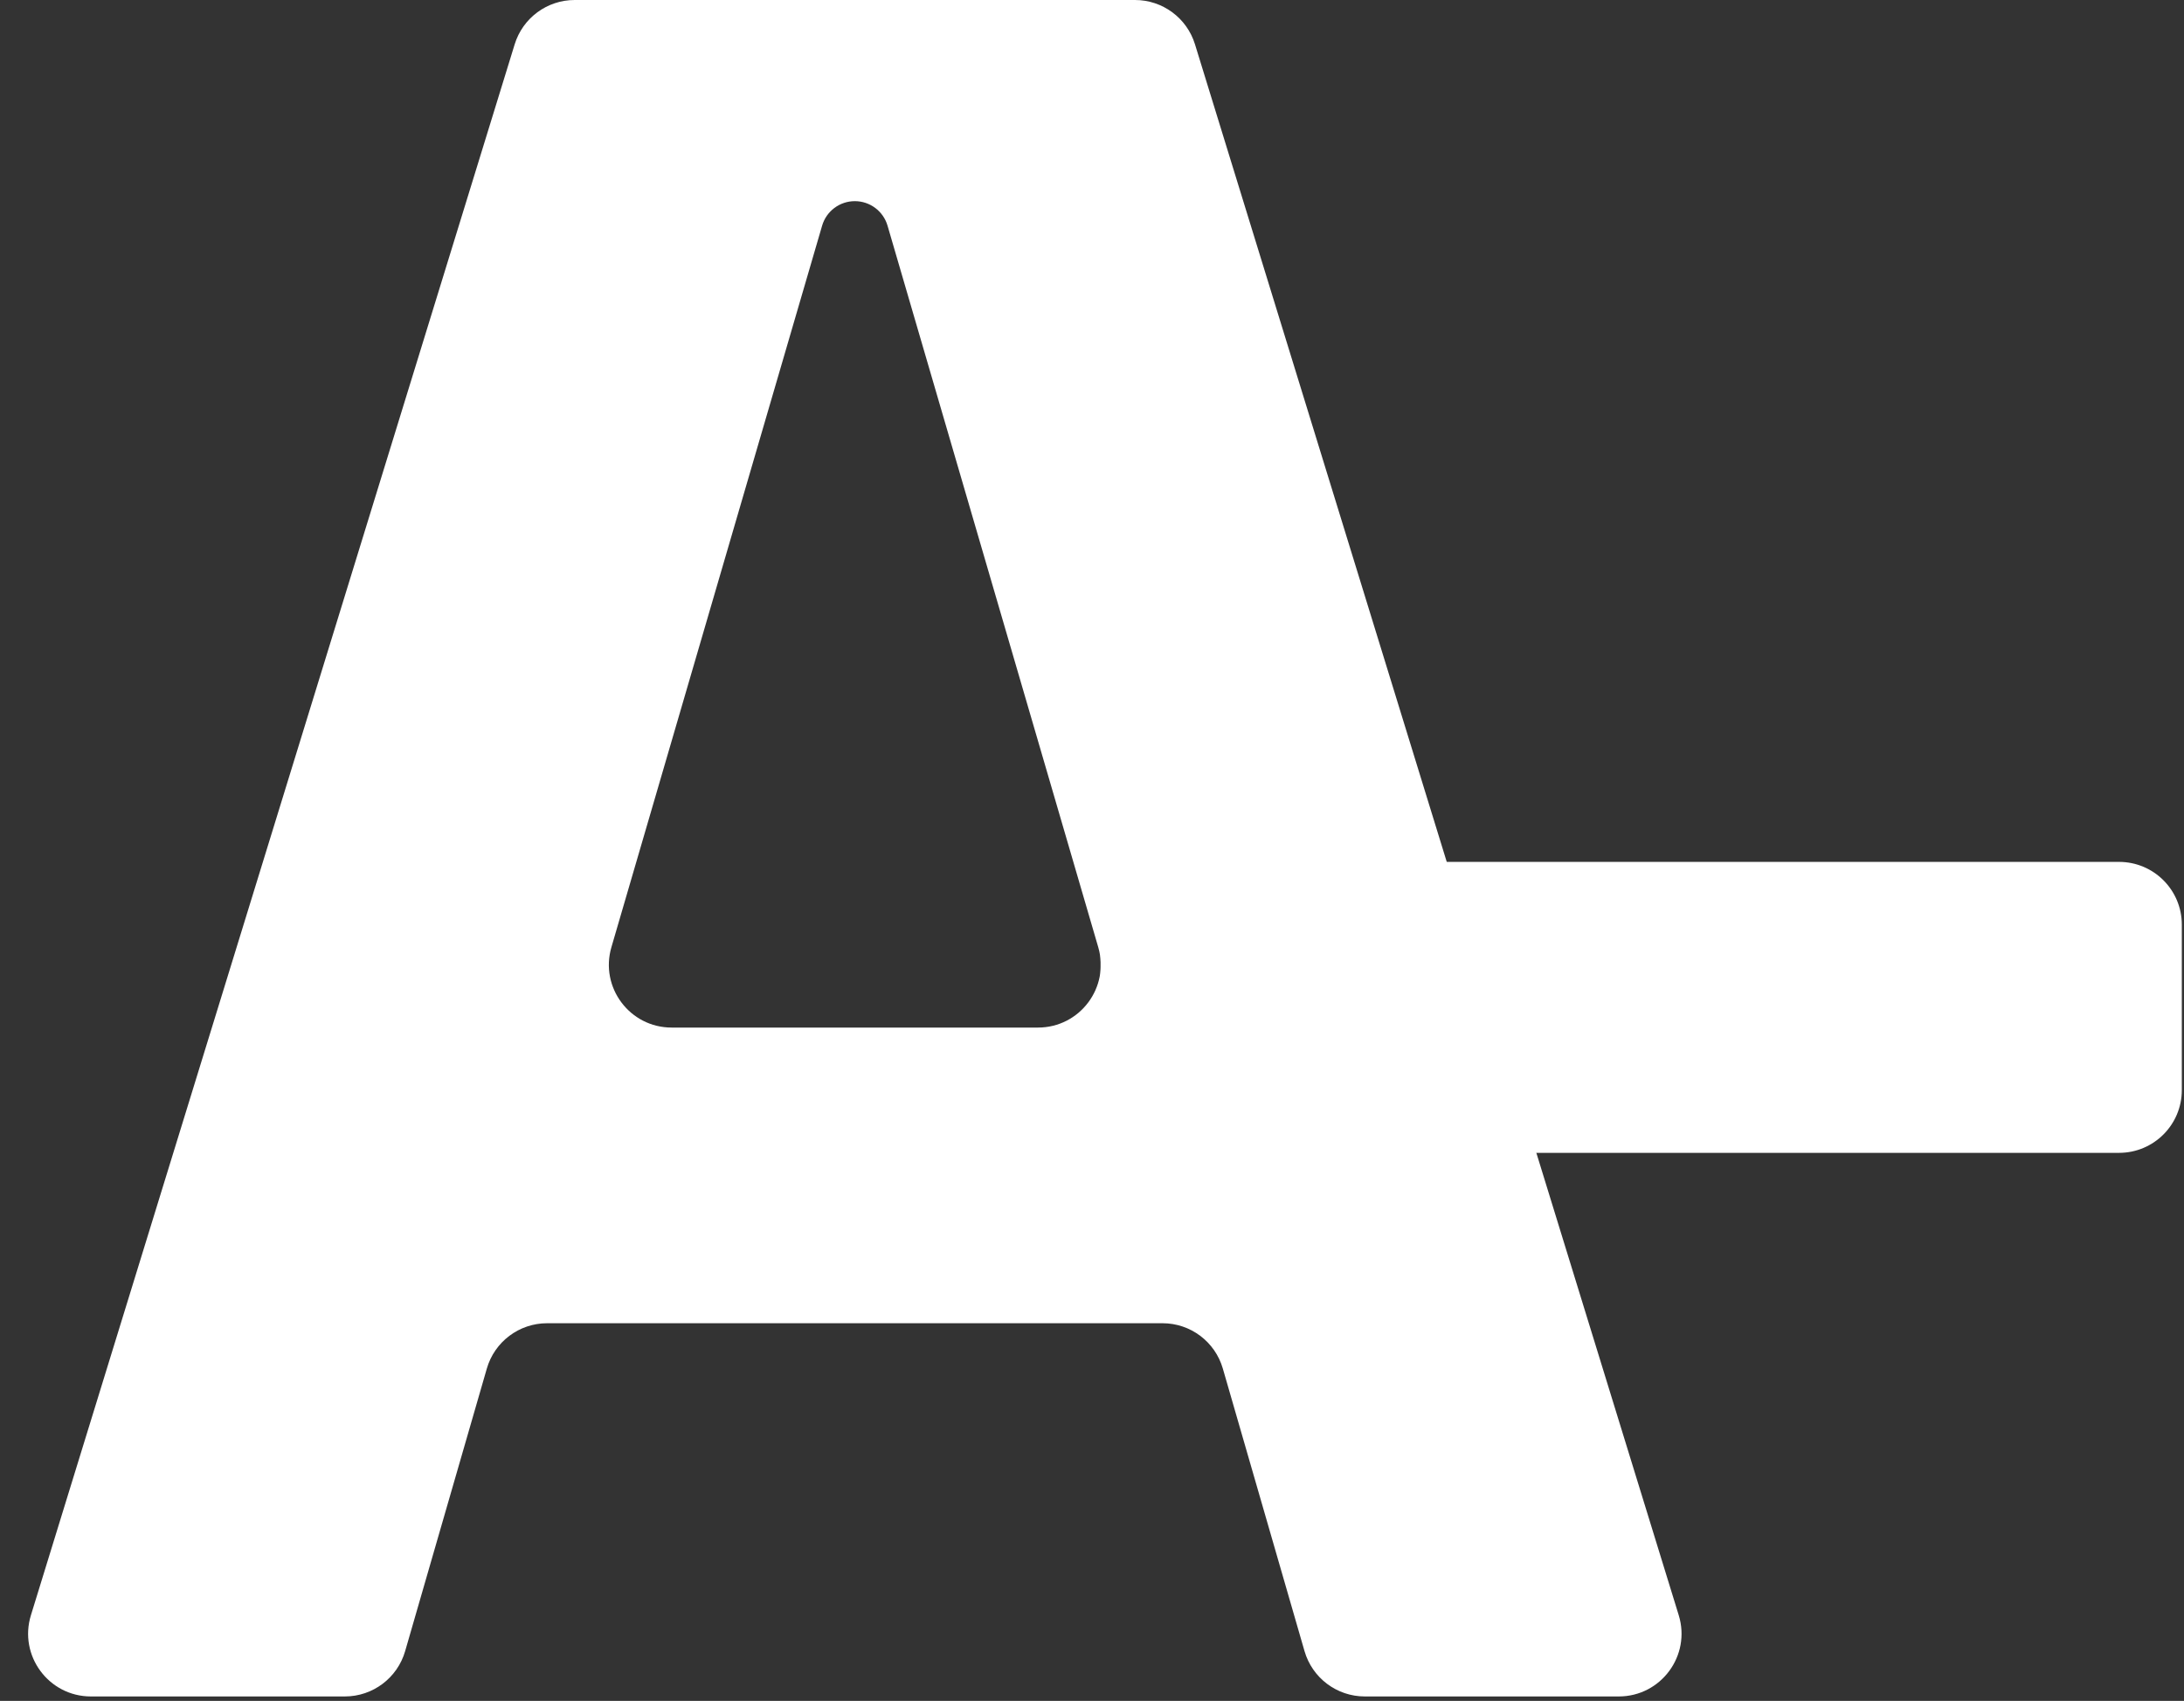
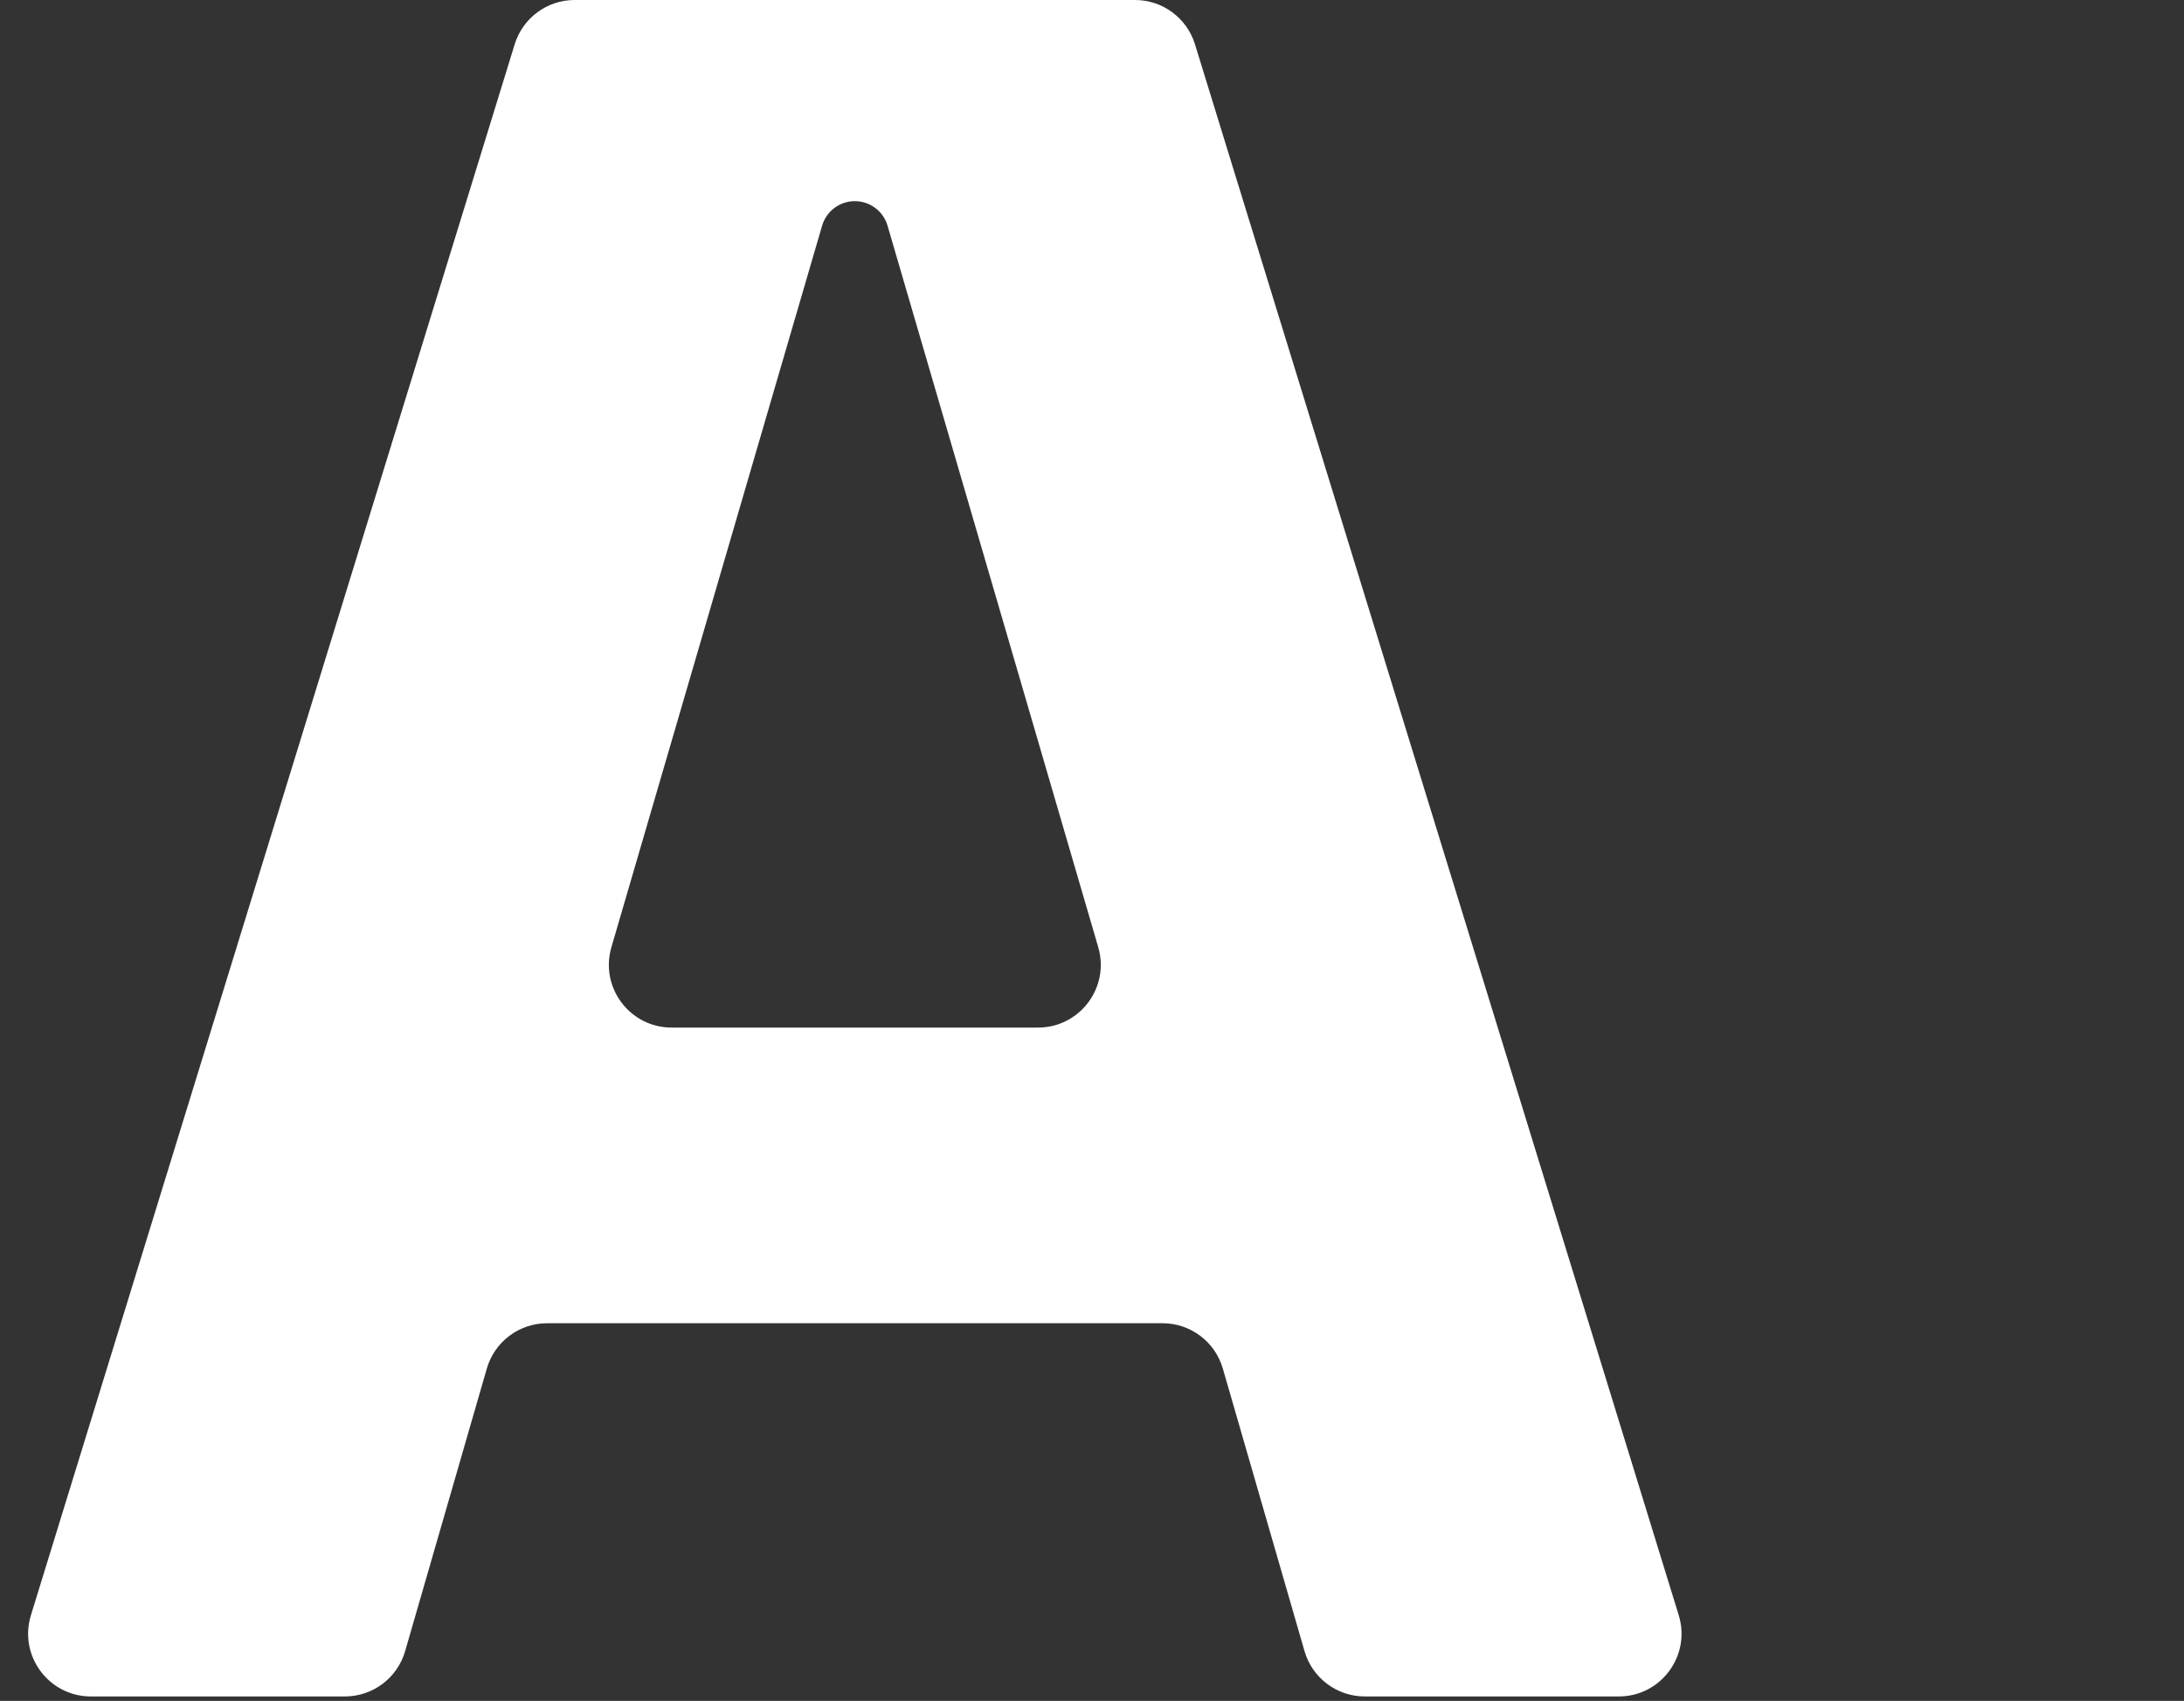
<svg xmlns="http://www.w3.org/2000/svg" width="348" height="271" viewBox="0 0 348 271" fill="none">
  <rect x="0" y="0" width="348" height="271" fill="#333333" stroke="none" />
-   <path d="M185.365 183.685C179.842 183.685 175.365 179.208 175.365 173.685V147.326C175.365 141.803 179.842 137.326 185.365 137.326H337.653C343.176 137.326 347.653 141.803 347.653 147.326V173.685C347.653 179.208 343.176 183.685 337.653 183.685H185.365Z" fill="white" />
  <path d="M14.485 270.298C7.755 270.298 2.947 263.786 4.927 257.355L82.01 7.057C83.302 2.862 87.178 0 91.567 0H180.851C185.24 0 189.116 2.862 190.408 7.057L267.49 257.355C269.471 263.786 264.662 270.298 257.933 270.298H217.469C213.015 270.298 209.099 267.353 207.862 263.075L194.847 218.055C193.61 213.777 189.694 210.832 185.24 210.832H87.177C82.724 210.832 78.808 213.777 77.571 218.055L64.556 263.075C63.319 267.353 59.403 270.298 54.949 270.298H14.485ZM97.422 150.92C95.553 157.321 100.353 163.723 107.021 163.723H165.396C172.064 163.723 176.865 157.321 174.995 150.92L141.422 35.958C140.745 33.642 138.622 32.05 136.209 32.05C133.796 32.05 131.672 33.642 130.996 35.958L97.422 150.92Z" fill="white" />
</svg>